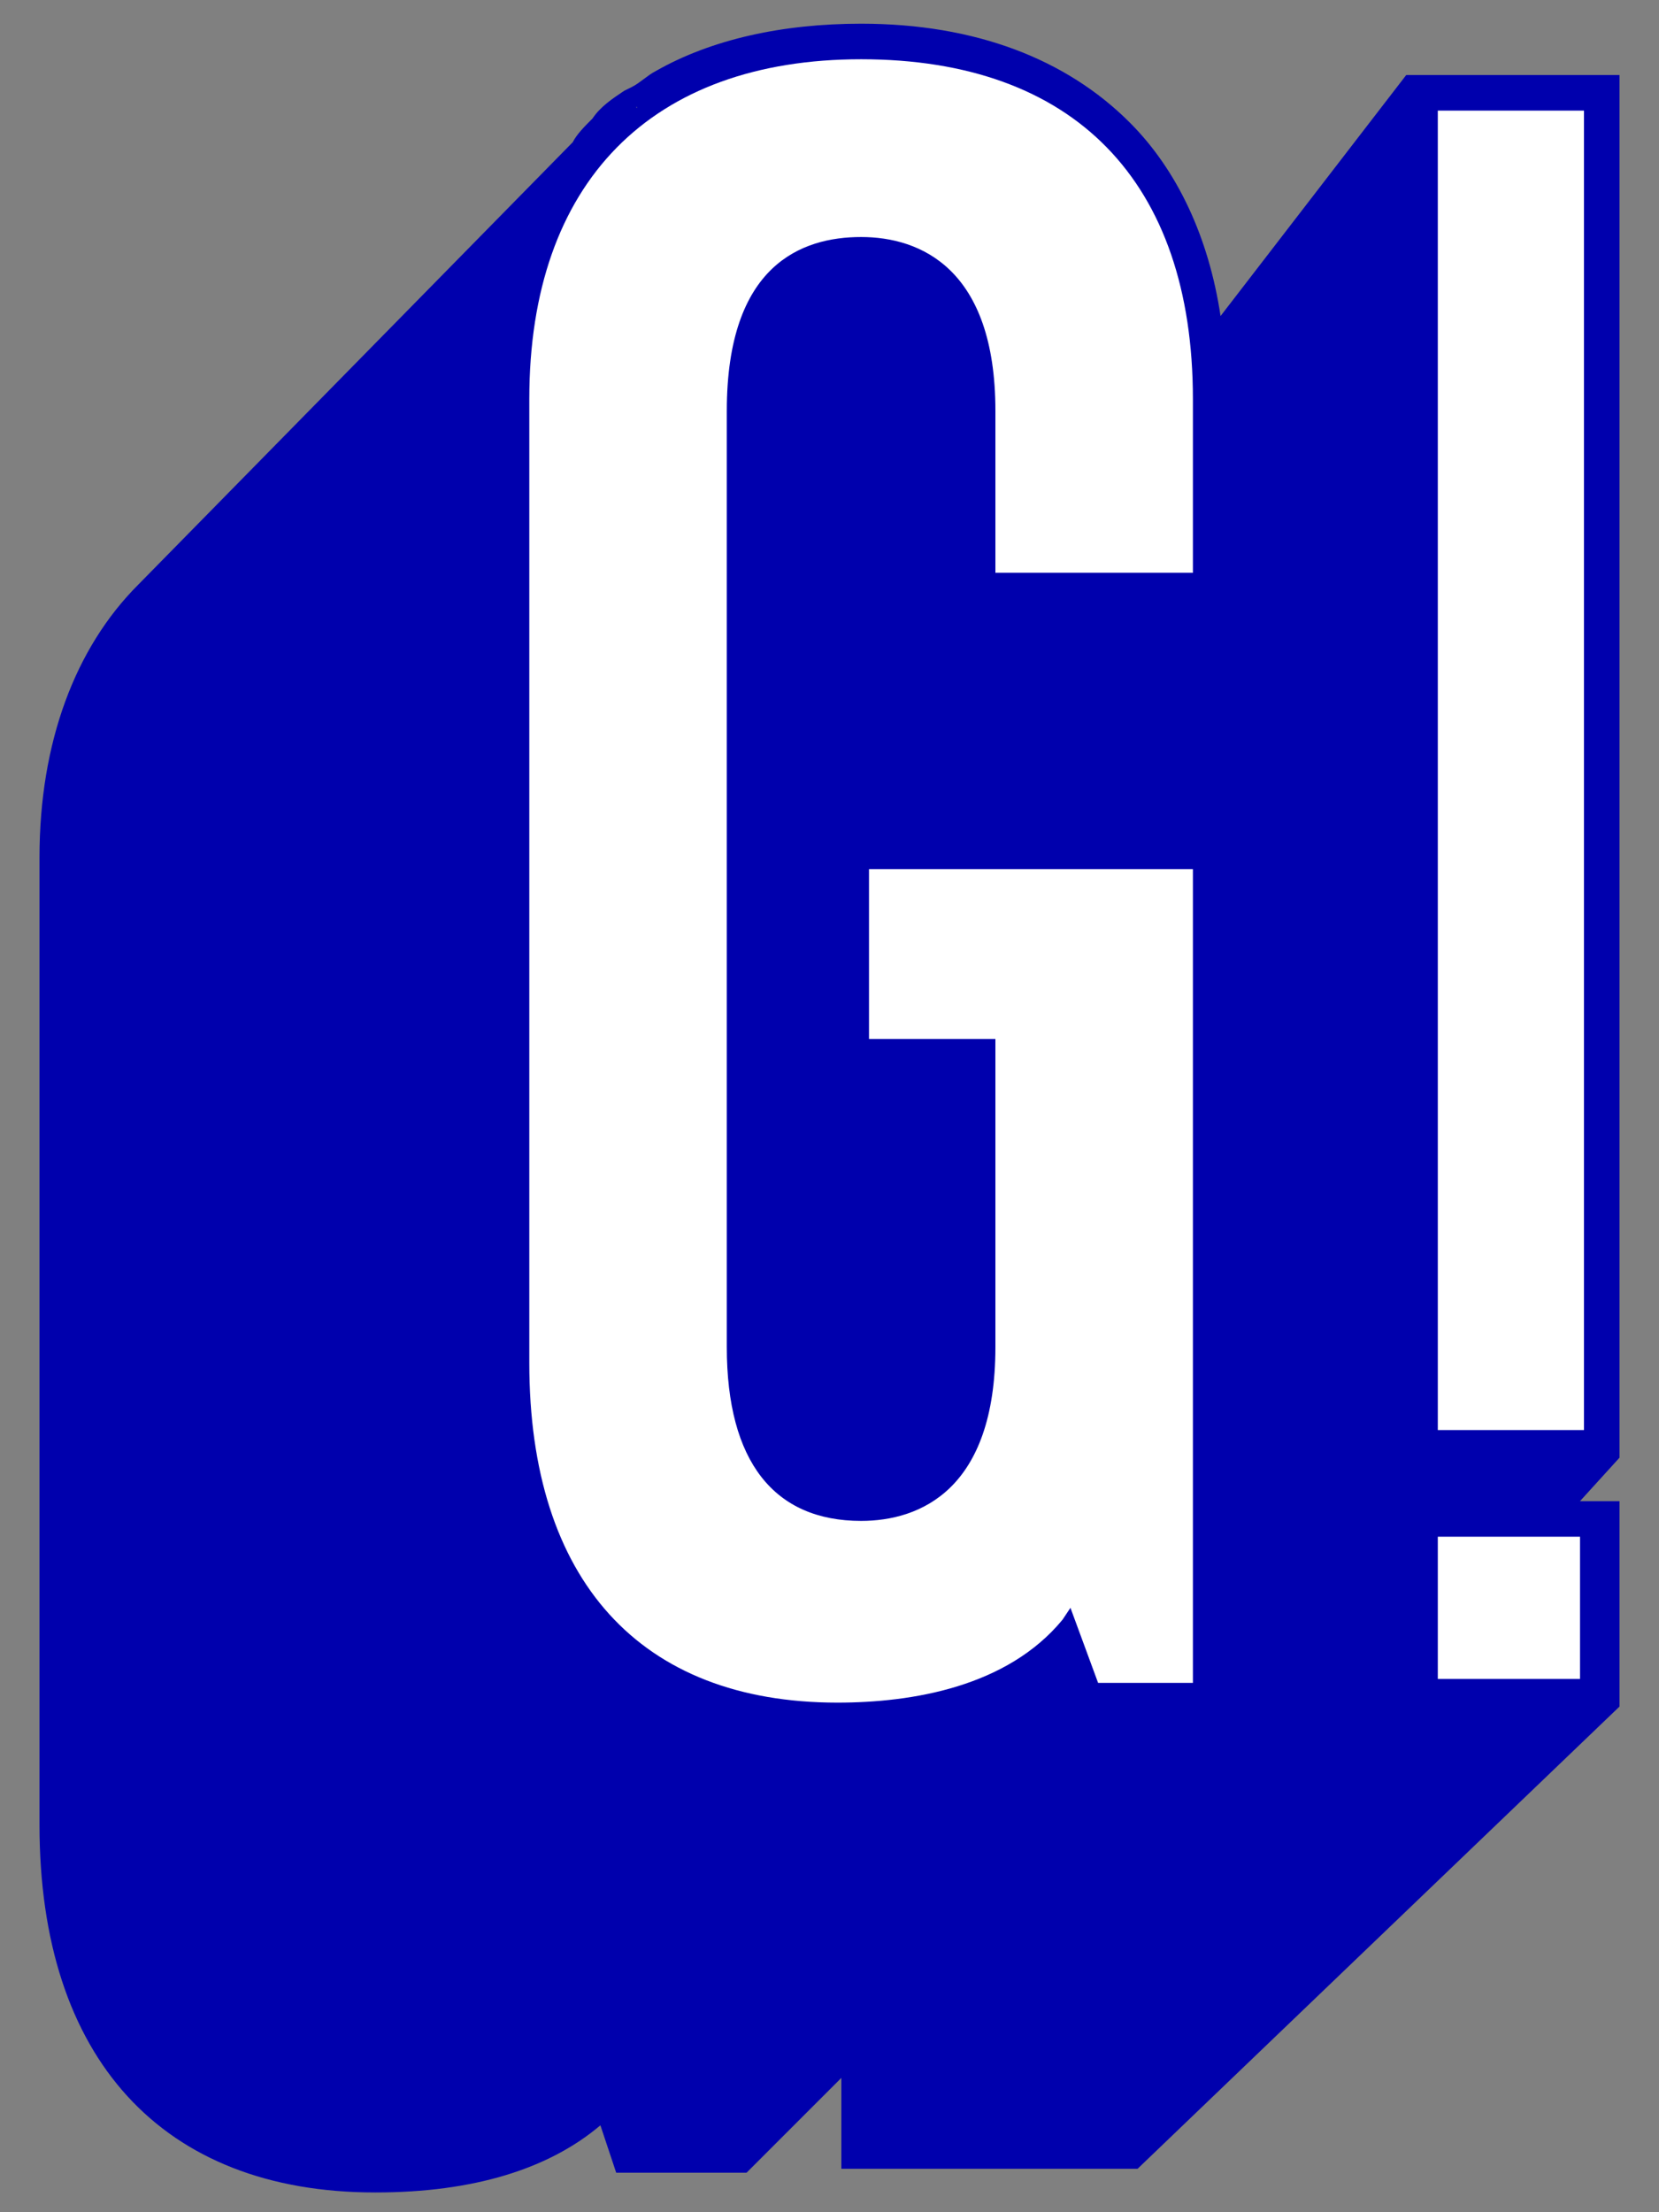
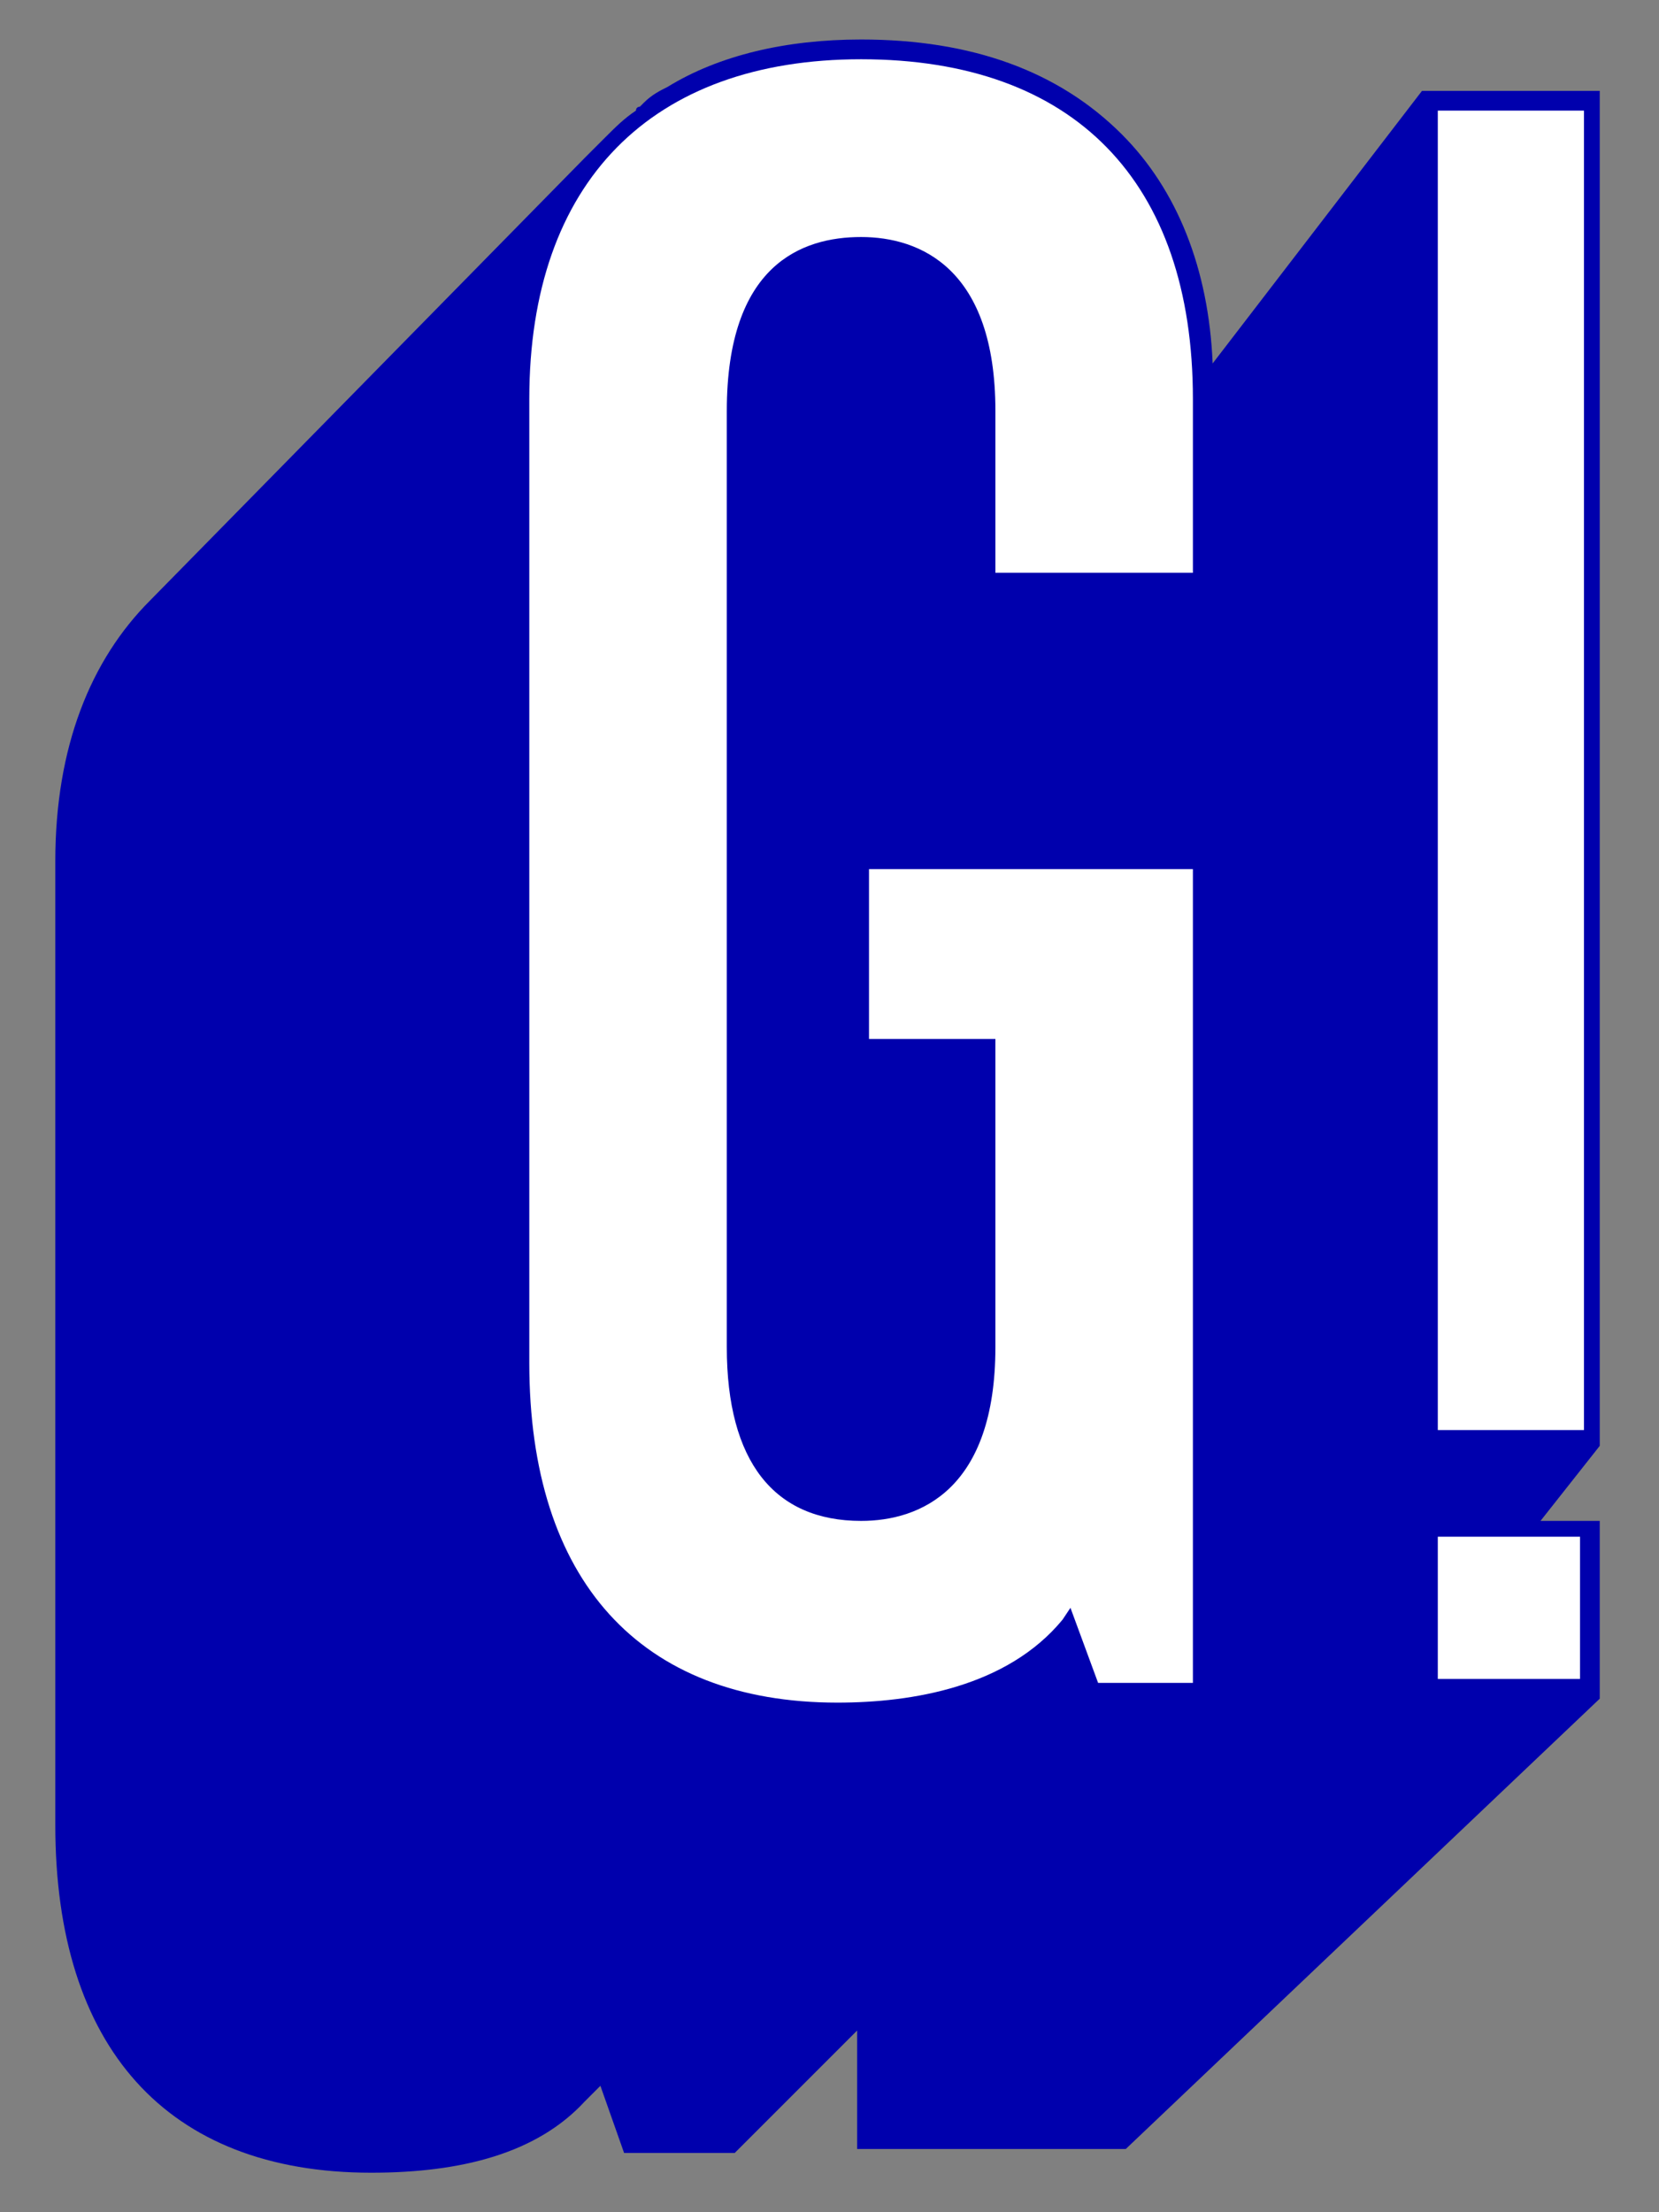
<svg xmlns="http://www.w3.org/2000/svg" version="1.1" id="Capa_1" x="0px" y="0px" viewBox="0 0 42 56" style="enable-background:new 0 0 42 56;" xml:space="preserve">
  <rect x="0" y="0" width="42" height="56" fill="#808080" stroke="none" />
  <style type="text/css">
	.st0{fill:#0000AD;}
	.st1{fill:#FFFFFF;}
</style>
  <g>
    <g>
      <g>
        <g>
          <path class="st0" d="M40.5,2.3h-4.5l-5.3,6.9c-0.1-2.4-0.9-4.4-2.3-5.8C26.8,1.8,24.6,1,21.8,1c-1.9,0-3.6,0.4-4.9,1.2      c-0.2,0.1-0.4,0.2-0.6,0.4c0,0-0.1,0.1-0.1,0.1c0,0-0.1,0-0.1,0.1c-0.3,0.2-0.5,0.4-0.8,0.7c-0.2,0.2-0.3,0.3-0.5,0.5l-11,11.2      c-1.5,1.5-2.4,3.7-2.4,6.6v24.4c0,5.6,2.8,8.8,8,8.8c2.3,0,4.2-0.5,5.4-1.8c0,0,0.4-0.4,0.4-0.4l0.6,1.7h2.8l3.1-3.1v3h4.1l0,0      h2.7L40.5,43v-4.5h-1.5l1.5-1.9V2.3z" />
-           <path class="st0" d="M9.5,55.5c-5.4,0-8.5-3.4-8.5-9.3V21.7c0-2.9,0.9-5.3,2.5-6.9l11-11.2C14.6,3.4,14.8,3.2,15,3      c0.2-0.3,0.5-0.5,0.8-0.7L16,2.2c0.2-0.1,0.4-0.3,0.6-0.4c1.4-0.8,3.2-1.2,5.2-1.2c2.9,0,5.2,0.9,6.8,2.5c1.2,1.2,2,2.9,2.3,4.9      l4.7-6.1H41v35L40,38h1v5.2L28.8,54.9l-7.5,0v-2.3L18.9,55h-3.3l-0.4-1.2C13.9,54.9,12,55.5,9.5,55.5z M16.1,2.7l0.3,0.4      c-0.3,0.2-0.5,0.4-0.7,0.6c-0.2,0.2-0.3,0.3-0.4,0.5l-11,11.3C2.8,16.9,2,19.1,2,21.7v24.4c0,5.4,2.7,8.3,7.5,8.3      c2.3,0,4-0.6,5.1-1.6c0.1-0.1,0.3-0.3,0.4-0.4l0.6-0.6l0.7,2.1h2.2l3.8-3.8v3.7l6.1,0L40,42.8V39h-2.1l2.1-2.5V2.8h-3.8l-6,7.7      l-0.1-1.3C30,6.9,29.2,5,28,3.7c-1.4-1.5-3.5-2.2-6.1-2.2c-1.8,0-3.4,0.4-4.7,1.1C17,2.7,16.8,2.9,16.6,3L16.1,2.7L16.5,3      L16.1,2.7z" />
        </g>
      </g>
      <g>
        <rect x="36.4" y="2.8" class="st1" width="3.7" height="33.4" />
        <path class="st1" d="M21.8,1.5c-5.3,0-8.4,3.1-8.4,8.6v24.4c0,5.5,2.8,8.6,7.8,8.6c1.9,0,4.3-0.4,5.7-2.1l0.2-0.3l0.7,1.9h2.4V22     H22v4.3h3.2v7.8c0,3.6-1.9,4.4-3.4,4.4c-2.2,0-3.4-1.5-3.4-4.4V10.4c0-3.7,1.9-4.4,3.4-4.4c1.5,0,3.4,0.8,3.4,4.4v4.1h5v-4.4     C30.2,4.6,27.2,1.5,21.8,1.5z" />
        <rect x="36.4" y="38.9" class="st1" width="3.6" height="3.6" />
      </g>
    </g>
  </g>
</svg>